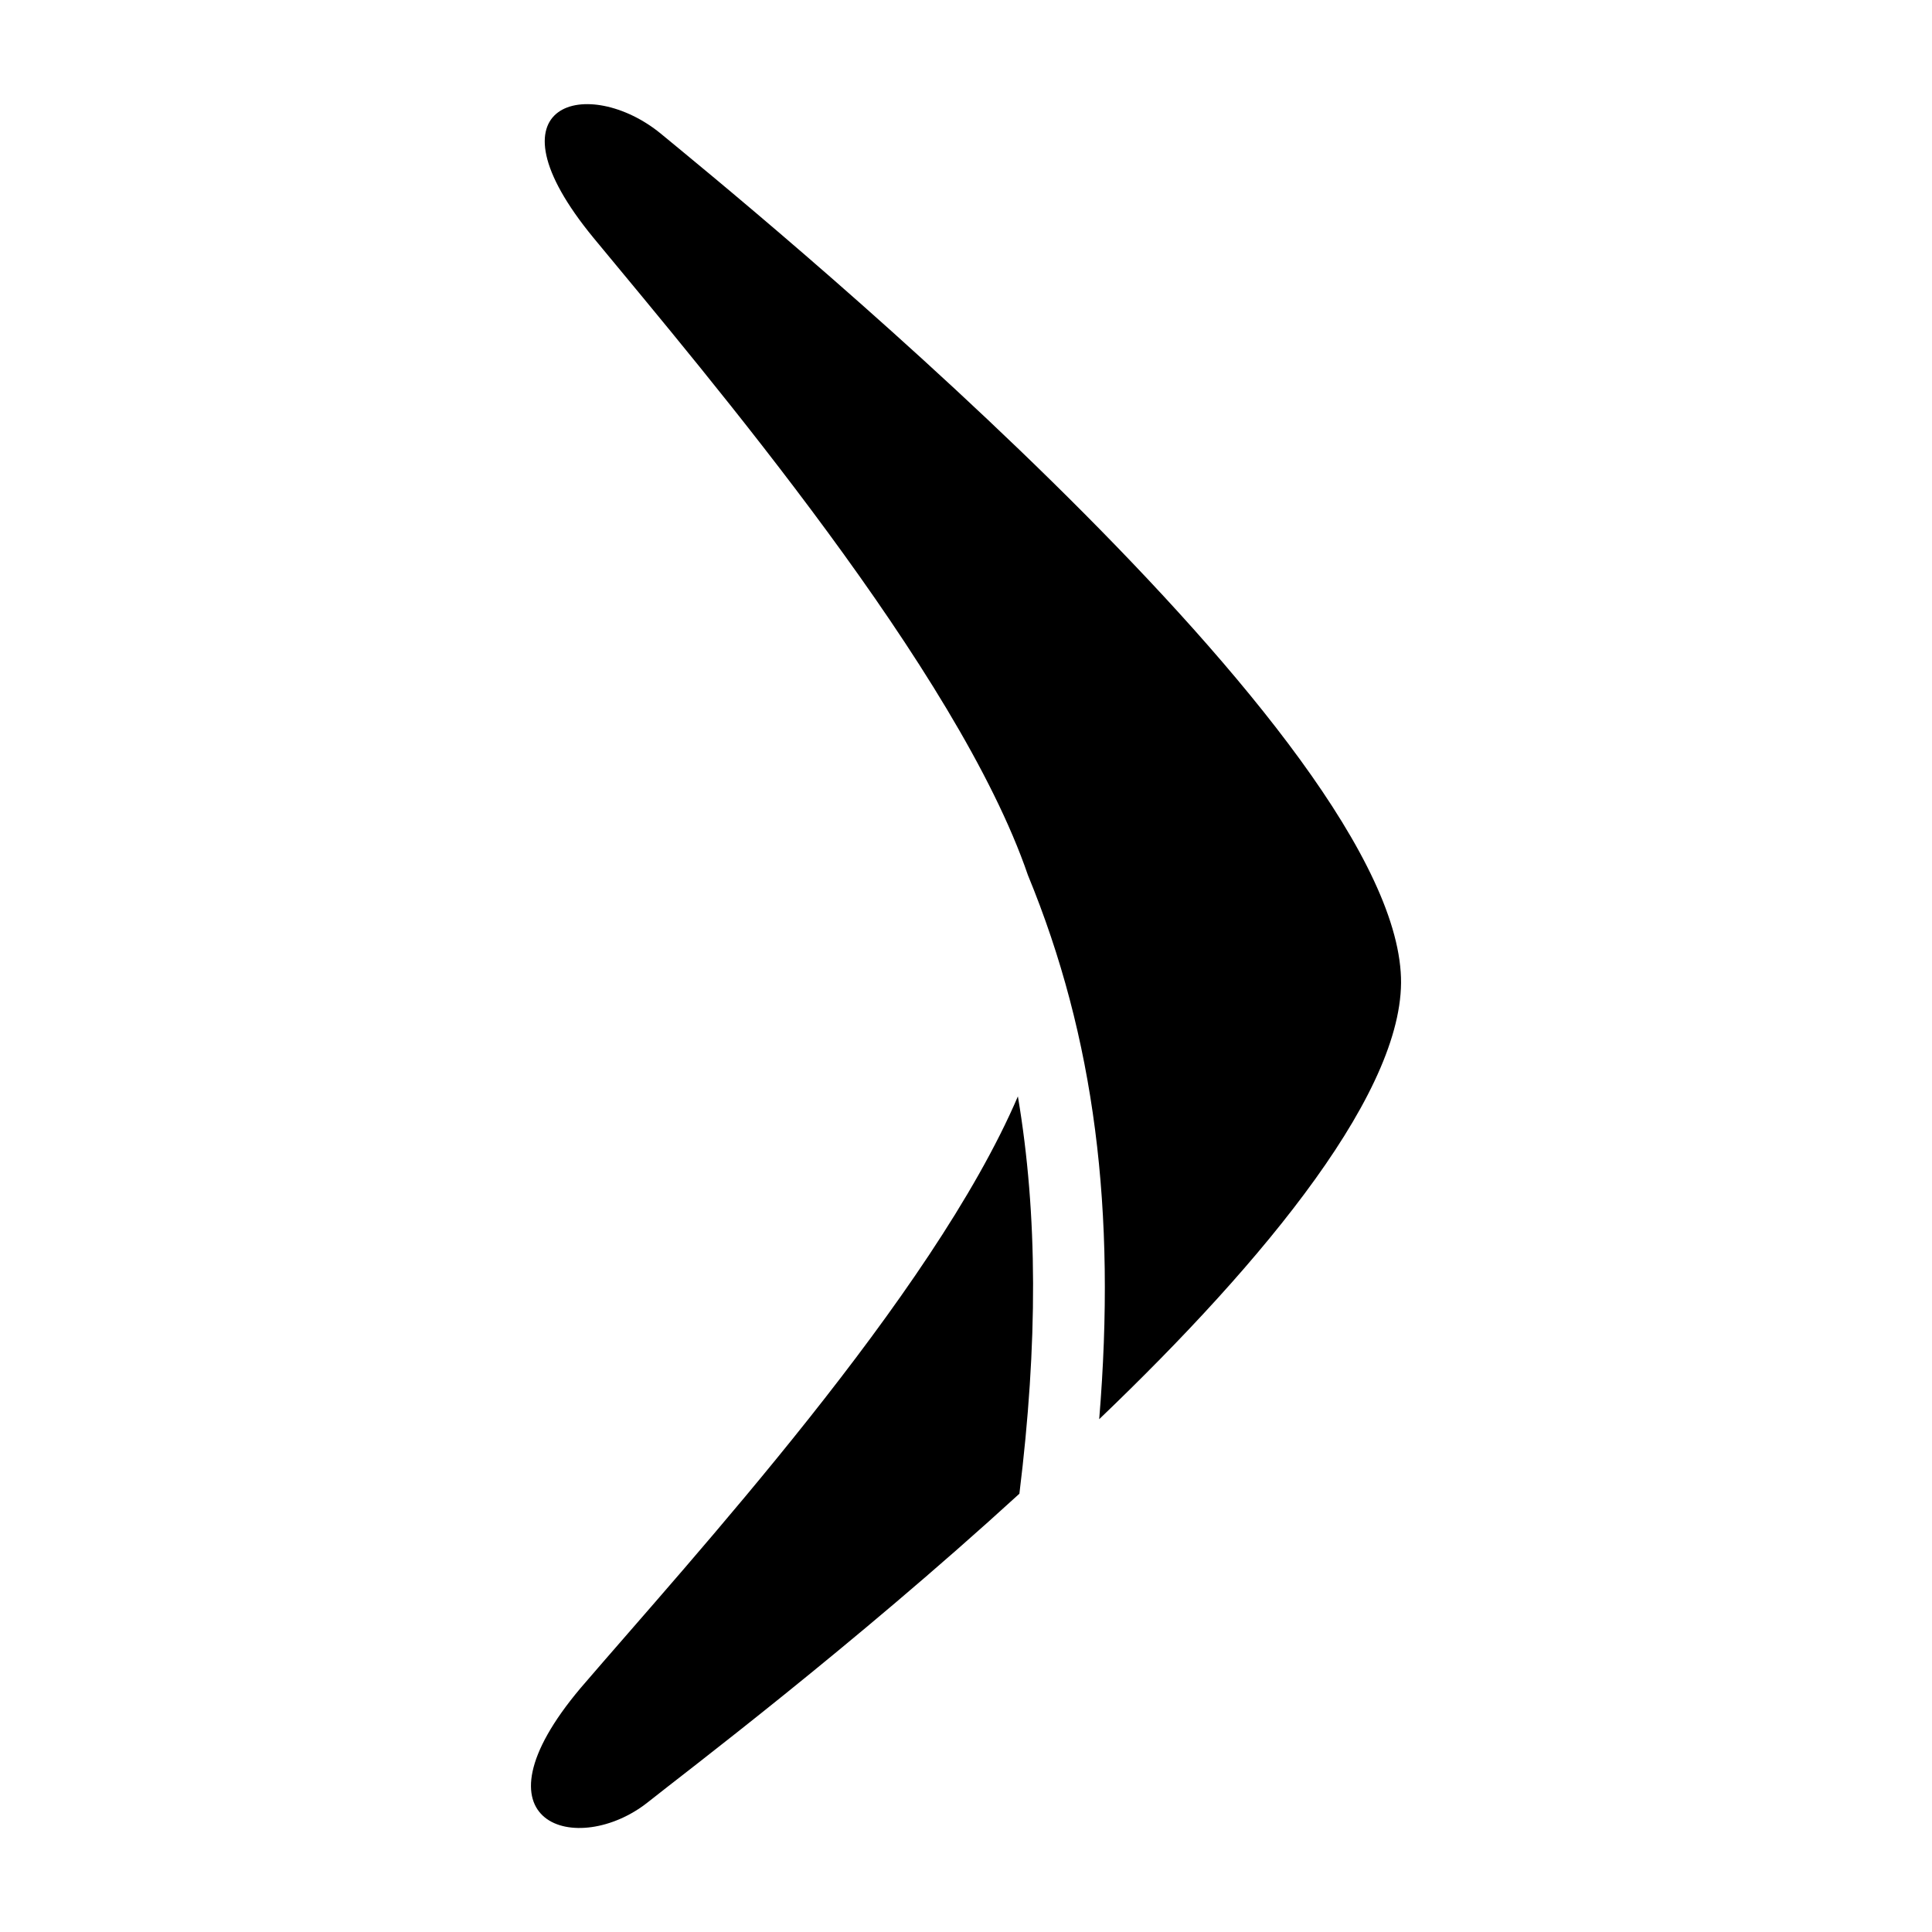
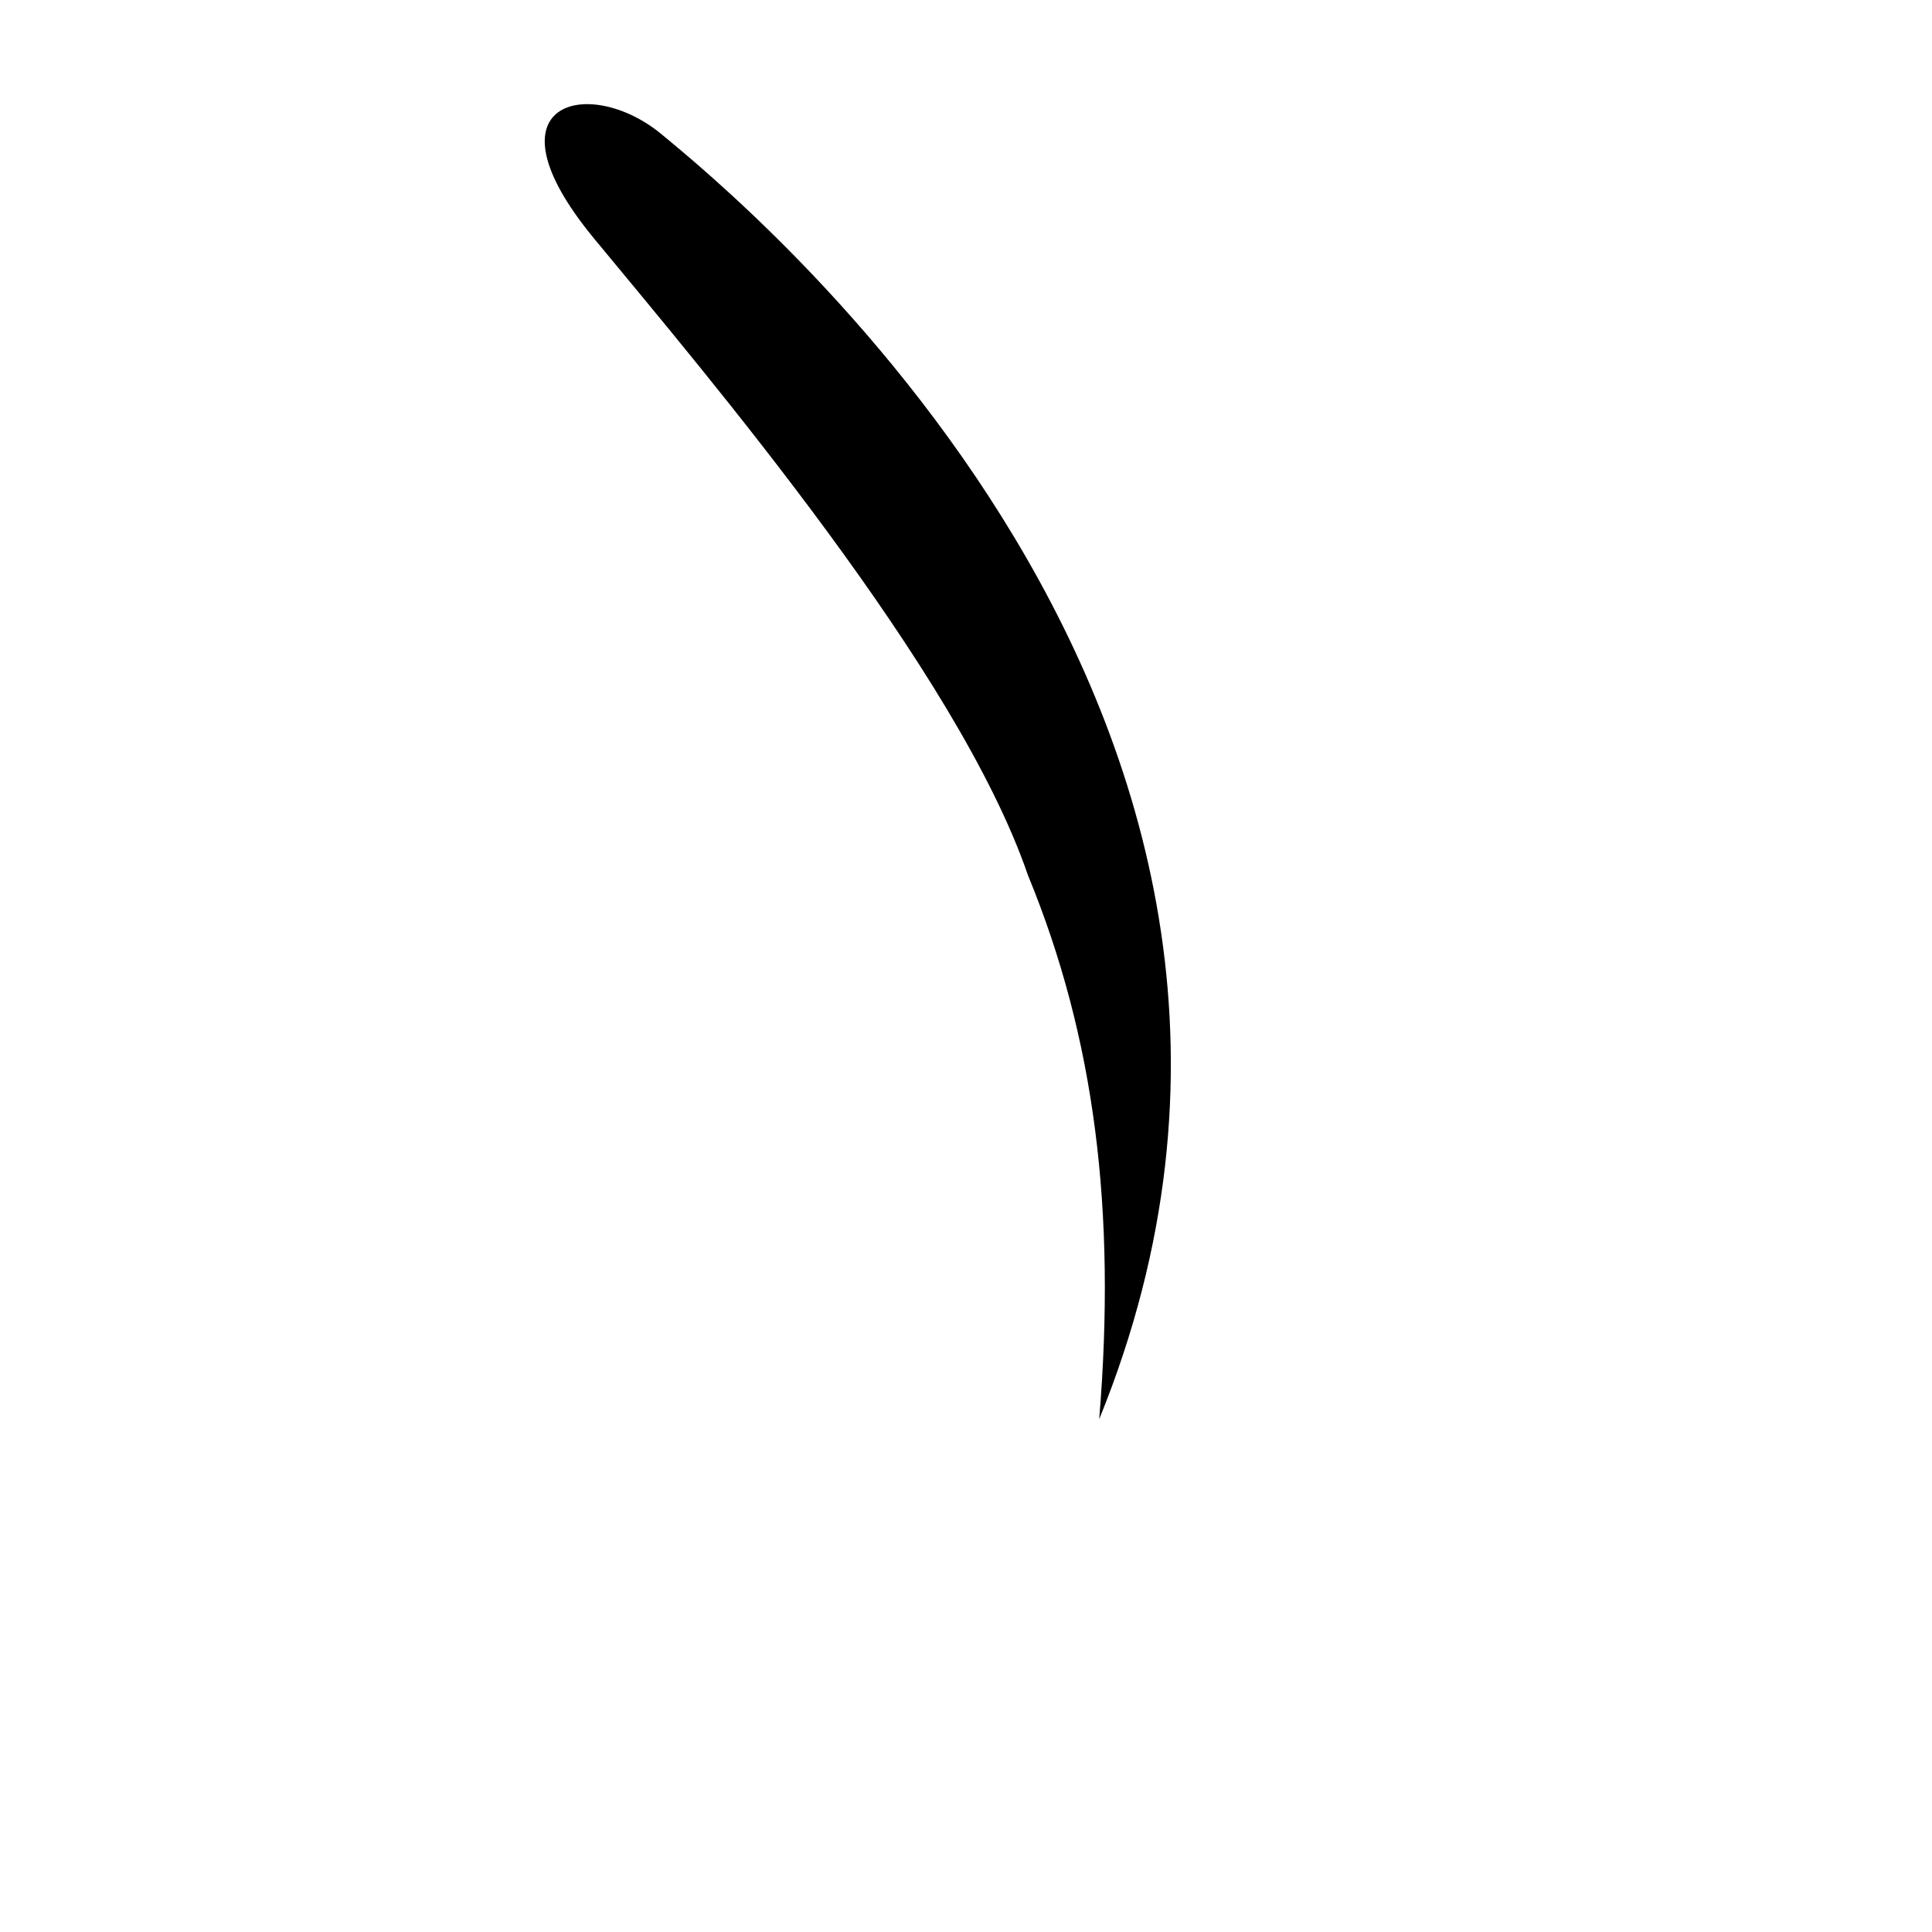
<svg xmlns="http://www.w3.org/2000/svg" version="1.1" id="Layer_1" x="0px" y="0px" viewBox="0 0 1024 1024" style="enable-background:new 0 0 1024 1024;" xml:space="preserve">
  <g>
-     <path d="M582.6,752.2c87.8-84,164.3-176.4,159.8-237C733.3,382,389.5,103.3,350.2,70.8c-37.9-31-95.4-17.4-35.6,55.3   c61.3,74.2,193.1,229.4,230.2,337.7C580.3,550,591.7,641.7,582.6,752.2z" />
-     <path d="M539.5,581.1c-45.4,106-172.6,244.6-231.7,313.5c-61.3,72.7-1.5,90.1,35.6,60.6c18.9-15.1,108.3-82.5,196.9-163.5   C550.1,712.1,550.1,643.9,539.5,581.1z" />
+     <path d="M582.6,752.2C733.3,382,389.5,103.3,350.2,70.8c-37.9-31-95.4-17.4-35.6,55.3   c61.3,74.2,193.1,229.4,230.2,337.7C580.3,550,591.7,641.7,582.6,752.2z" />
  </g>
</svg>